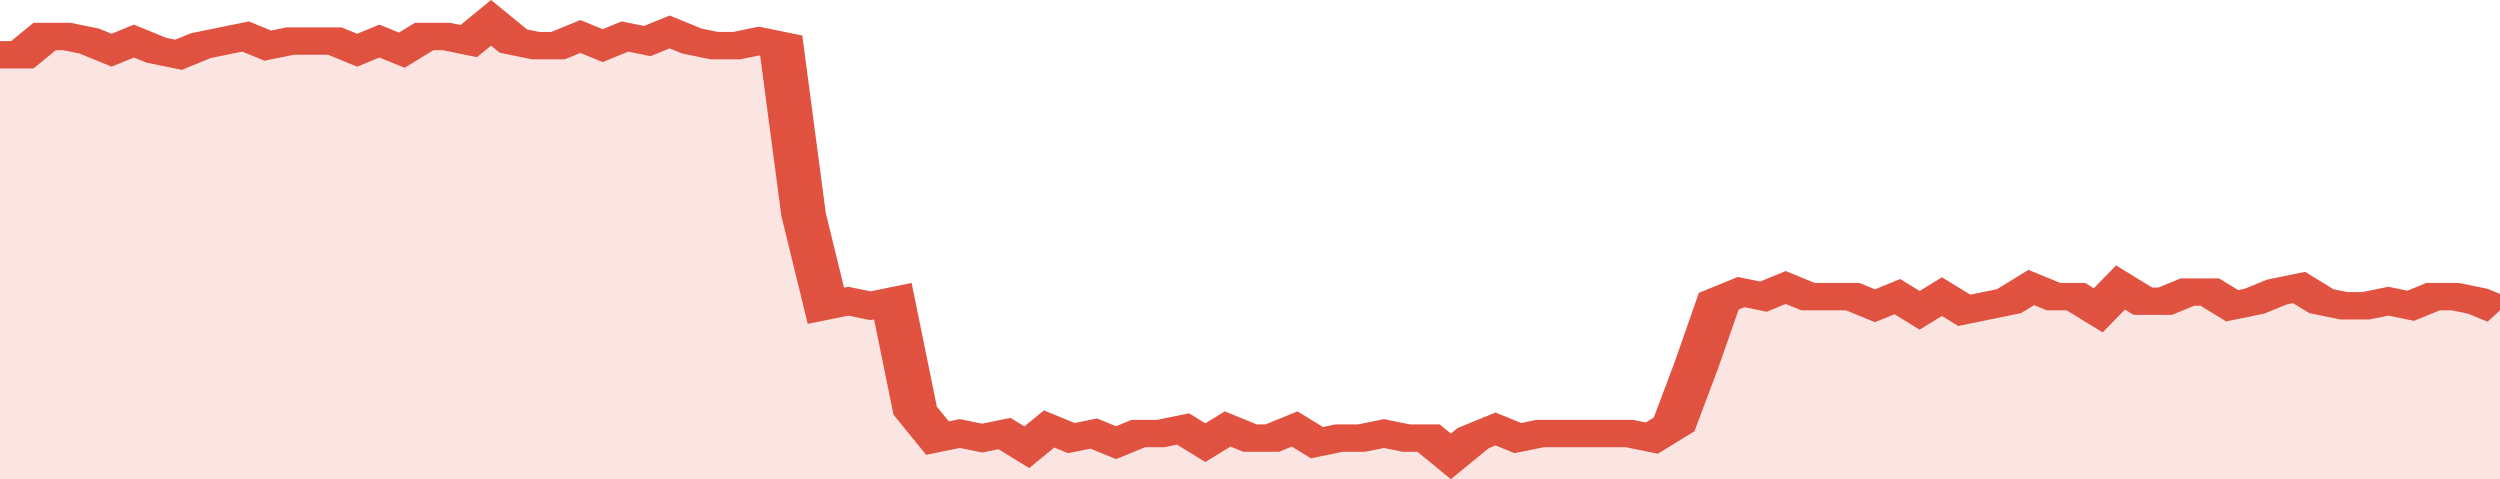
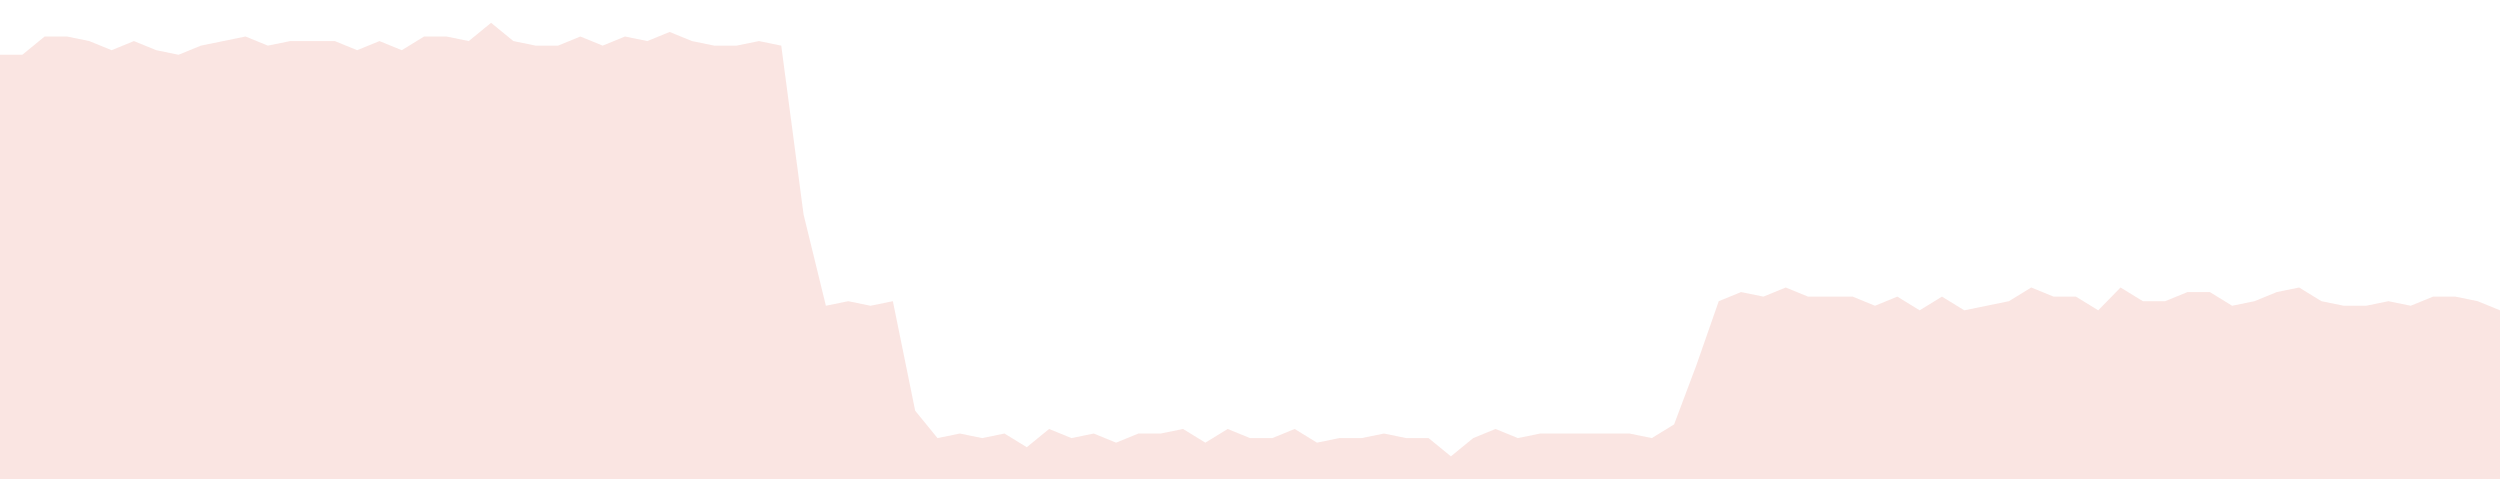
<svg xmlns="http://www.w3.org/2000/svg" viewBox="0 0 336 105" width="120" height="23" preserveAspectRatio="none">
-   <polyline fill="none" stroke="#E15241" stroke-width="6" points="0, 12 3, 12 6, 8 9, 8 12, 9 15, 11 18, 9 21, 11 24, 12 27, 10 30, 9 33, 8 36, 10 39, 9 42, 9 45, 9 48, 11 51, 9 54, 11 57, 8 60, 8 63, 9 66, 5 69, 9 72, 10 75, 10 78, 8 81, 10 84, 8 87, 9 90, 7 93, 9 96, 10 99, 10 102, 9 105, 10 108, 47 111, 67 114, 66 117, 67 120, 66 123, 90 126, 96 129, 95 132, 96 135, 95 138, 98 141, 94 144, 96 147, 95 150, 97 153, 95 156, 95 159, 94 162, 97 165, 94 168, 96 171, 96 174, 94 177, 97 180, 96 183, 96 186, 95 189, 96 192, 96 195, 100 198, 96 201, 94 204, 96 207, 95 210, 95 213, 95 216, 95 219, 95 222, 96 225, 93 228, 80 231, 66 234, 64 237, 65 240, 63 243, 65 246, 65 249, 65 252, 67 255, 65 258, 68 261, 65 264, 68 267, 67 270, 66 273, 63 276, 65 279, 65 282, 68 285, 63 288, 66 291, 66 294, 64 297, 64 300, 67 303, 66 306, 64 309, 63 312, 66 315, 67 318, 67 321, 66 324, 67 327, 65 330, 65 333, 66 336, 68 336, 68 "> </polyline>
  <polygon fill="#E15241" opacity="0.15" points="0, 105 0, 12 3, 12 6, 8 9, 8 12, 9 15, 11 18, 9 21, 11 24, 12 27, 10 30, 9 33, 8 36, 10 39, 9 42, 9 45, 9 48, 11 51, 9 54, 11 57, 8 60, 8 63, 9 66, 5 69, 9 72, 10 75, 10 78, 8 81, 10 84, 8 87, 9 90, 7 93, 9 96, 10 99, 10 102, 9 105, 10 108, 47 111, 67 114, 66 117, 67 120, 66 123, 90 126, 96 129, 95 132, 96 135, 95 138, 98 141, 94 144, 96 147, 95 150, 97 153, 95 156, 95 159, 94 162, 97 165, 94 168, 96 171, 96 174, 94 177, 97 180, 96 183, 96 186, 95 189, 96 192, 96 195, 100 198, 96 201, 94 204, 96 207, 95 210, 95 213, 95 216, 95 219, 95 222, 96 225, 93 228, 80 231, 66 234, 64 237, 65 240, 63 243, 65 246, 65 249, 65 252, 67 255, 65 258, 68 261, 65 264, 68 267, 67 270, 66 273, 63 276, 65 279, 65 282, 68 285, 63 288, 66 291, 66 294, 64 297, 64 300, 67 303, 66 306, 64 309, 63 312, 66 315, 67 318, 67 321, 66 324, 67 327, 65 330, 65 333, 66 336, 68 336, 105 " />
</svg>